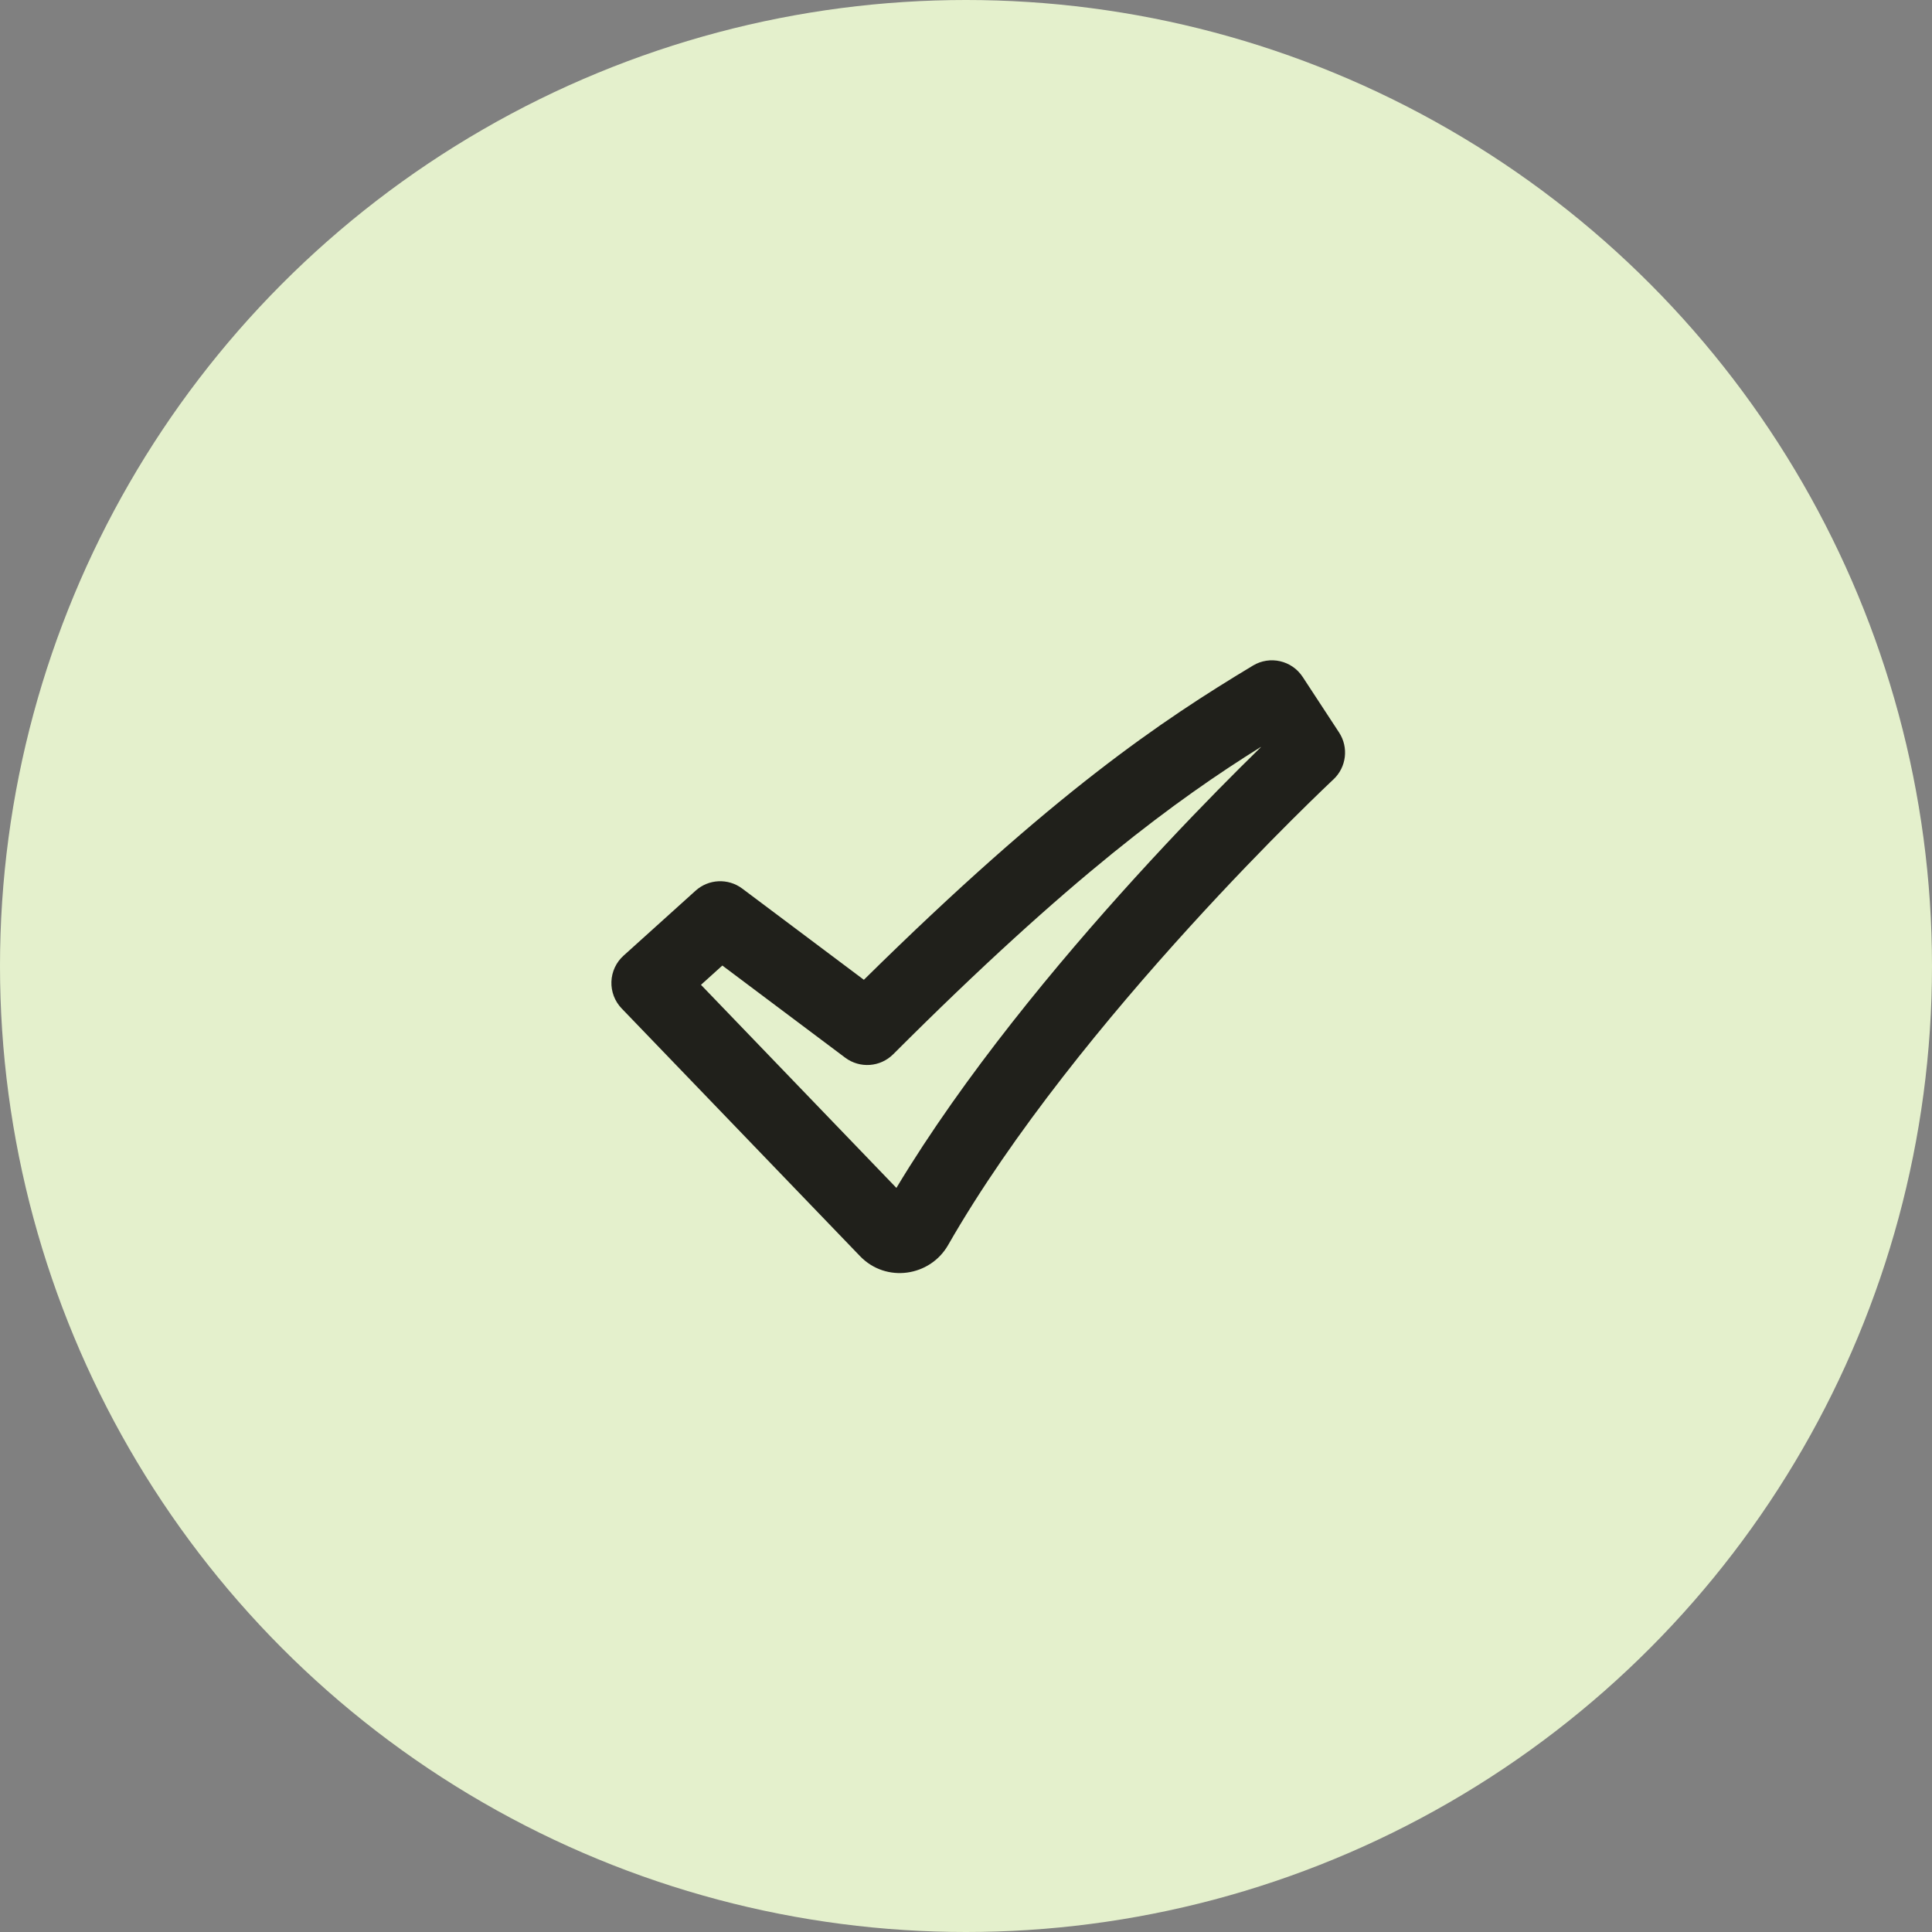
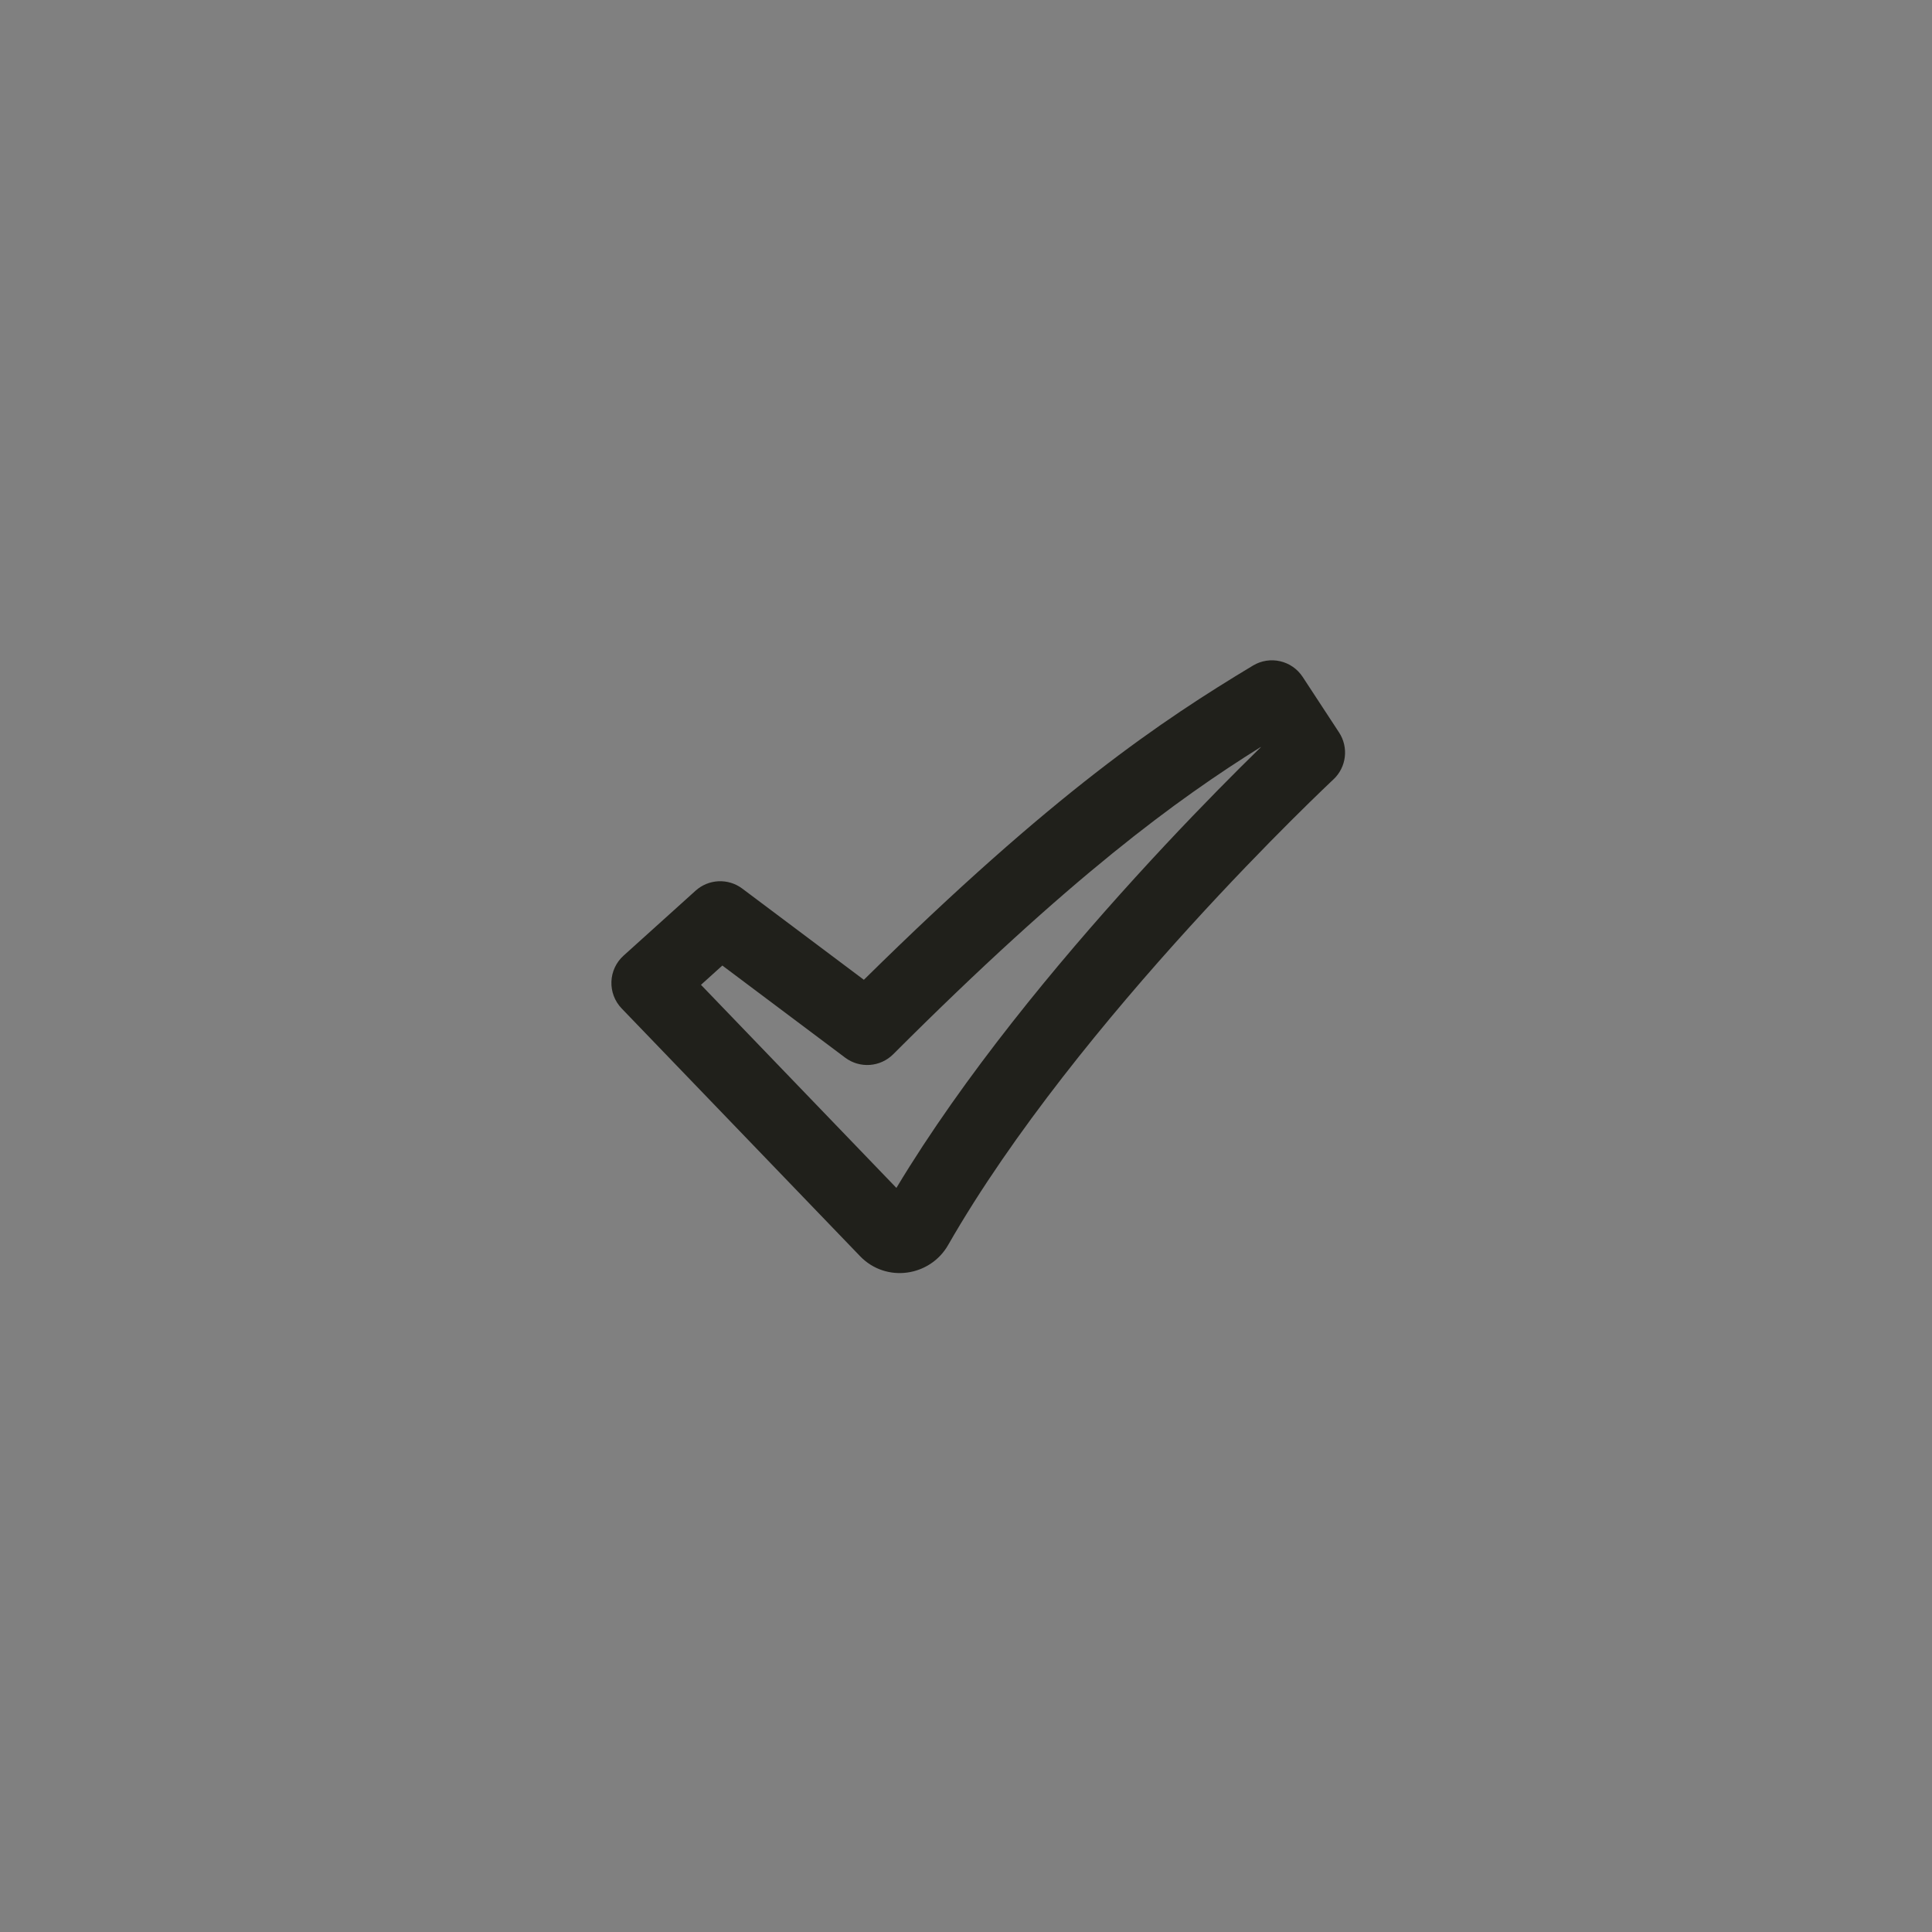
<svg xmlns="http://www.w3.org/2000/svg" width="79" height="79" viewBox="0 0 79 79" fill="none">
  <rect x="0" y="0" width="79" height="79" fill="#808080" stroke="none" />
-   <circle cx="39.5" cy="39.5" r="39.5" fill="#E4F0CC" />
-   <path fill-rule="evenodd" clip-rule="evenodd" d="M51.235 27.215C51.927 26.799 52.824 27.004 53.267 27.68L54.754 29.95C55.155 30.561 55.057 31.373 54.523 31.872L54.517 31.877L54.496 31.897L54.41 31.978C54.334 32.05 54.22 32.158 54.073 32.3C53.779 32.583 53.35 33 52.818 33.531C51.754 34.592 50.277 36.107 48.633 37.915C45.33 41.547 41.408 46.3 38.769 50.91C38.032 52.198 36.234 52.473 35.166 51.363L25.42 41.236C25.138 40.943 24.986 40.547 25.001 40.141C25.015 39.734 25.194 39.35 25.496 39.078L28.442 36.421C28.976 35.939 29.776 35.903 30.351 36.334L35.324 40.064C43.093 32.403 47.498 29.463 51.235 27.215ZM51.551 30.546C48.11 32.699 43.812 35.82 36.524 43.108C35.995 43.637 35.158 43.697 34.559 43.248L29.537 39.481L28.663 40.27L36.654 48.574C39.429 43.96 43.249 39.368 46.409 35.893C48.093 34.041 49.604 32.491 50.696 31.402C51.022 31.077 51.311 30.792 51.556 30.553L51.551 30.546Z" fill="#20201B" />
+   <path fill-rule="evenodd" clip-rule="evenodd" d="M51.235 27.215C51.927 26.799 52.824 27.004 53.267 27.68L54.754 29.95C55.155 30.561 55.057 31.373 54.523 31.872L54.517 31.877L54.41 31.978C54.334 32.05 54.22 32.158 54.073 32.3C53.779 32.583 53.35 33 52.818 33.531C51.754 34.592 50.277 36.107 48.633 37.915C45.33 41.547 41.408 46.3 38.769 50.91C38.032 52.198 36.234 52.473 35.166 51.363L25.42 41.236C25.138 40.943 24.986 40.547 25.001 40.141C25.015 39.734 25.194 39.35 25.496 39.078L28.442 36.421C28.976 35.939 29.776 35.903 30.351 36.334L35.324 40.064C43.093 32.403 47.498 29.463 51.235 27.215ZM51.551 30.546C48.11 32.699 43.812 35.82 36.524 43.108C35.995 43.637 35.158 43.697 34.559 43.248L29.537 39.481L28.663 40.27L36.654 48.574C39.429 43.96 43.249 39.368 46.409 35.893C48.093 34.041 49.604 32.491 50.696 31.402C51.022 31.077 51.311 30.792 51.556 30.553L51.551 30.546Z" fill="#20201B" />
</svg>